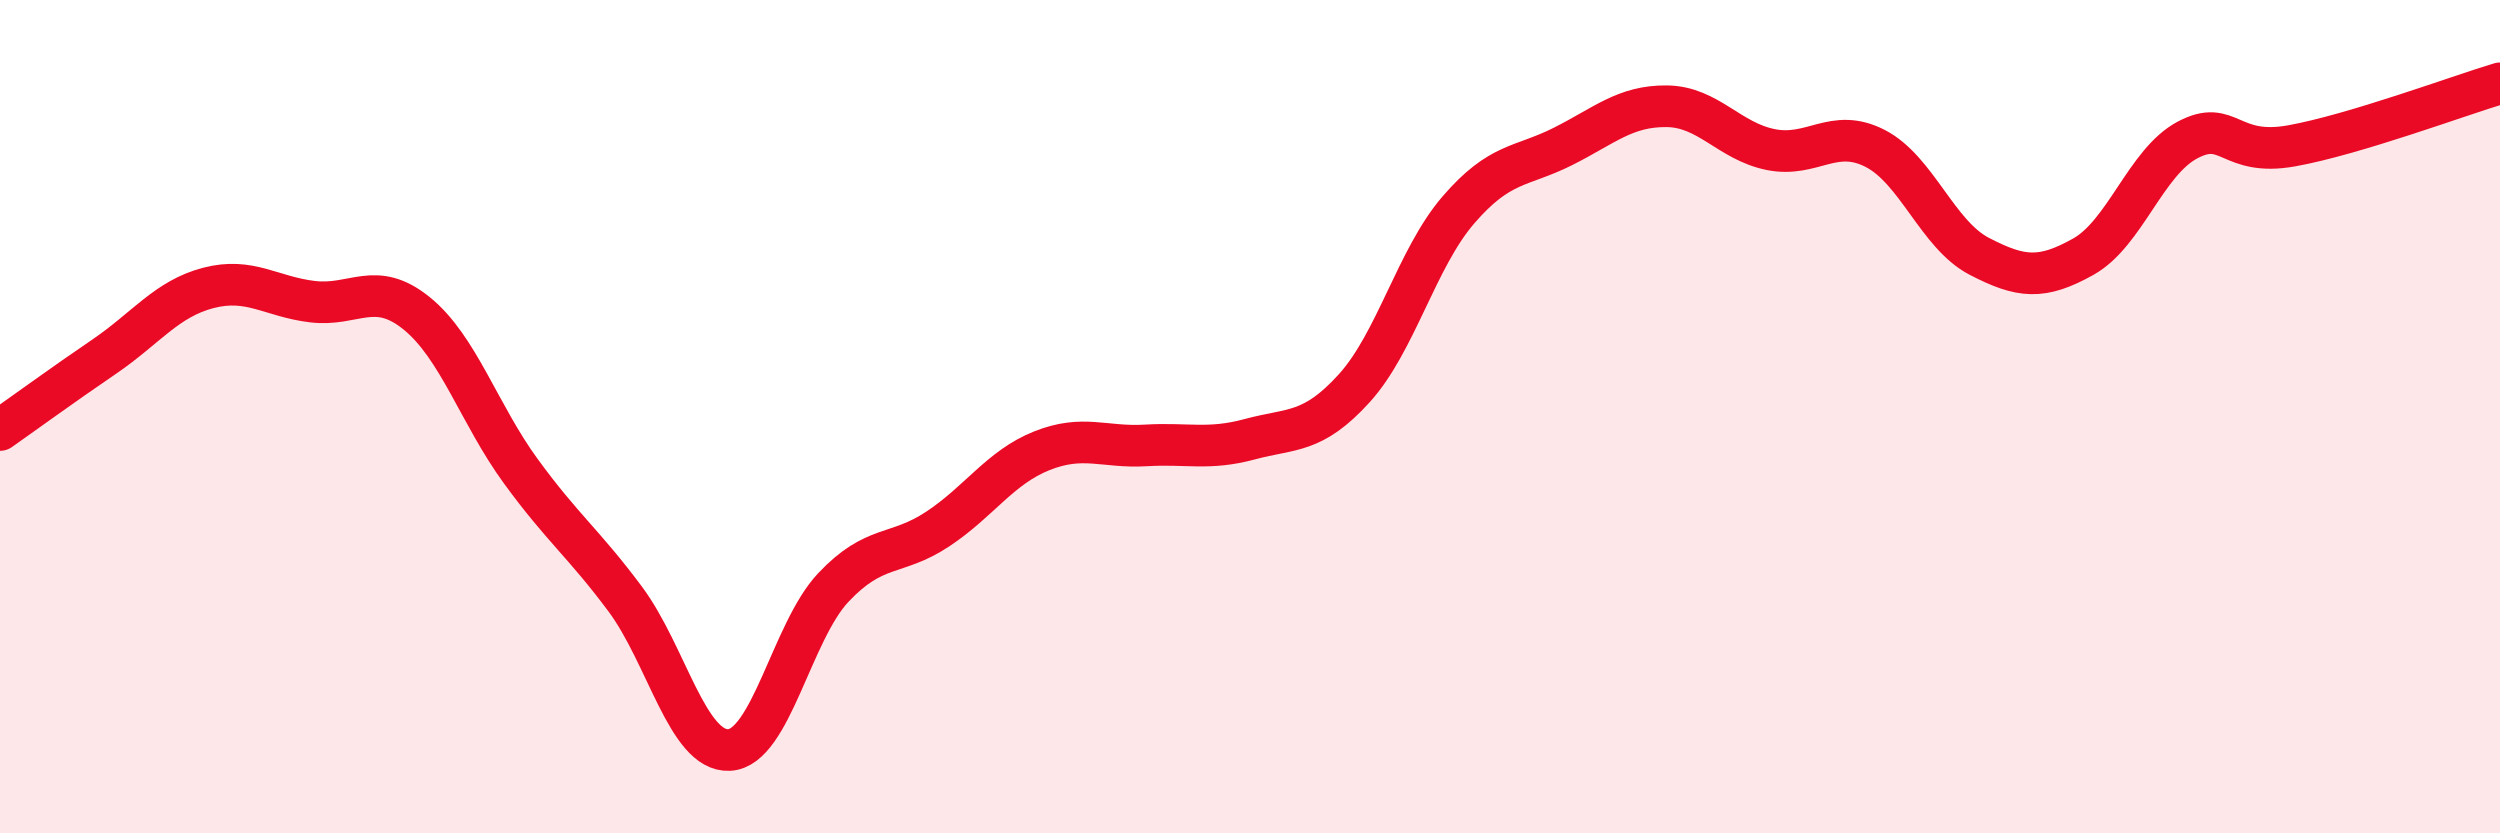
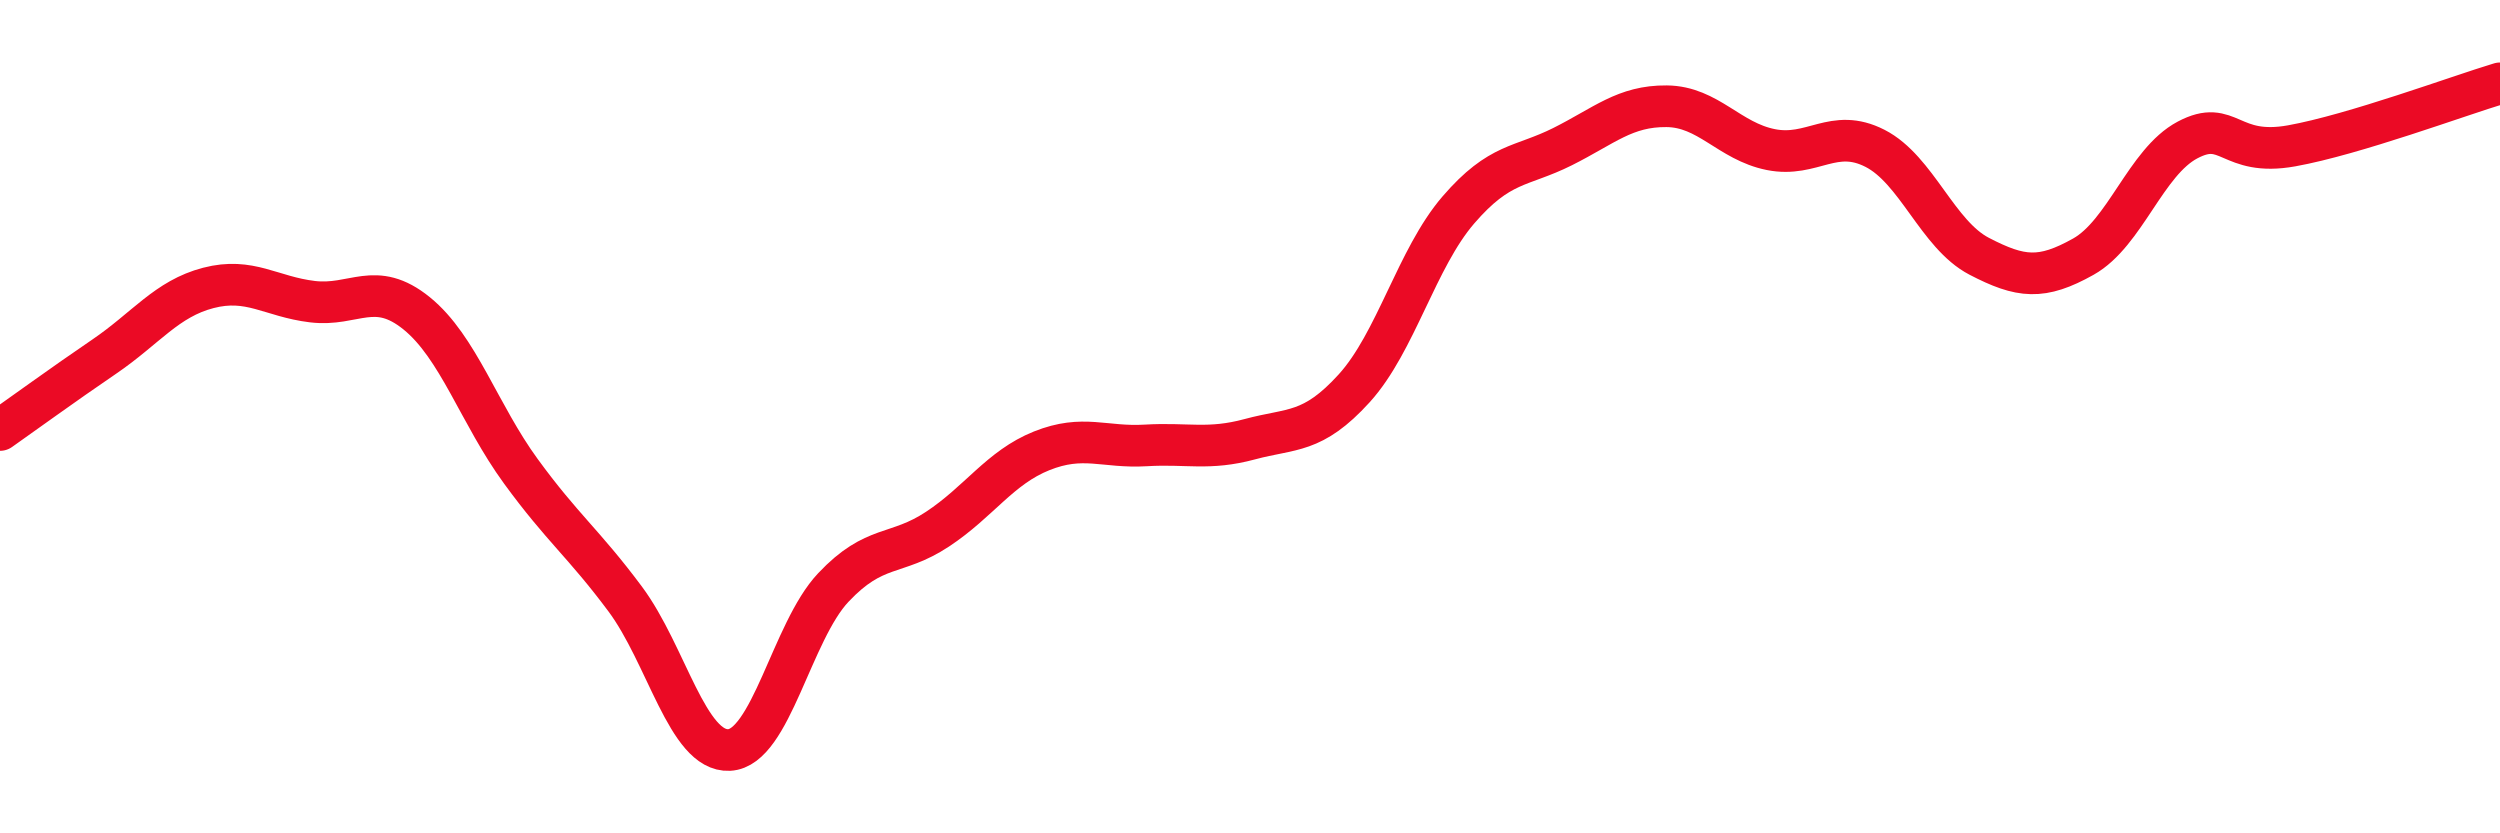
<svg xmlns="http://www.w3.org/2000/svg" width="60" height="20" viewBox="0 0 60 20">
-   <path d="M 0,10.32 C 0.5,9.97 1.5,9.24 2.5,8.56 C 3.5,7.88 4,7.17 5,6.91 C 6,6.65 6.5,7.12 7.5,7.24 C 8.5,7.36 9,6.71 10,7.52 C 11,8.33 11.5,9.94 12.5,11.31 C 13.5,12.68 14,13.03 15,14.37 C 16,15.71 16.5,18.05 17.5,18 C 18.5,17.95 19,15.16 20,14.1 C 21,13.04 21.5,13.36 22.5,12.7 C 23.5,12.04 24,11.22 25,10.82 C 26,10.42 26.5,10.75 27.5,10.69 C 28.5,10.63 29,10.81 30,10.54 C 31,10.27 31.5,10.42 32.5,9.32 C 33.5,8.22 34,6.2 35,5.04 C 36,3.88 36.5,4.02 37.5,3.52 C 38.5,3.02 39,2.54 40,2.55 C 41,2.56 41.5,3.39 42.5,3.59 C 43.5,3.79 44,3.05 45,3.56 C 46,4.07 46.5,5.63 47.5,6.15 C 48.5,6.67 49,6.72 50,6.16 C 51,5.6 51.5,3.89 52.5,3.36 C 53.5,2.83 53.5,3.77 55,3.5 C 56.5,3.23 59,2.3 60,2L60 20L0 20Z" fill="#EB0A25" opacity="0.1" stroke-linecap="round" stroke-linejoin="round" />
  <path d="M 0,10.32 C 0.5,9.97 1.5,9.24 2.5,8.56 C 3.5,7.88 4,7.17 5,6.91 C 6,6.65 6.5,7.12 7.5,7.24 C 8.5,7.36 9,6.71 10,7.52 C 11,8.33 11.5,9.94 12.5,11.31 C 13.5,12.68 14,13.03 15,14.37 C 16,15.71 16.5,18.05 17.5,18 C 18.5,17.95 19,15.16 20,14.1 C 21,13.04 21.5,13.36 22.5,12.7 C 23.5,12.04 24,11.22 25,10.82 C 26,10.42 26.5,10.75 27.5,10.69 C 28.5,10.63 29,10.81 30,10.54 C 31,10.27 31.5,10.42 32.5,9.32 C 33.5,8.22 34,6.2 35,5.04 C 36,3.88 36.5,4.02 37.5,3.52 C 38.5,3.02 39,2.54 40,2.55 C 41,2.56 41.5,3.39 42.5,3.59 C 43.5,3.79 44,3.05 45,3.56 C 46,4.07 46.5,5.63 47.5,6.15 C 48.5,6.67 49,6.72 50,6.16 C 51,5.6 51.5,3.89 52.5,3.36 C 53.5,2.83 53.5,3.77 55,3.5 C 56.5,3.23 59,2.3 60,2" stroke="#EB0A25" stroke-width="1" fill="none" stroke-linecap="round" stroke-linejoin="round" />
</svg>